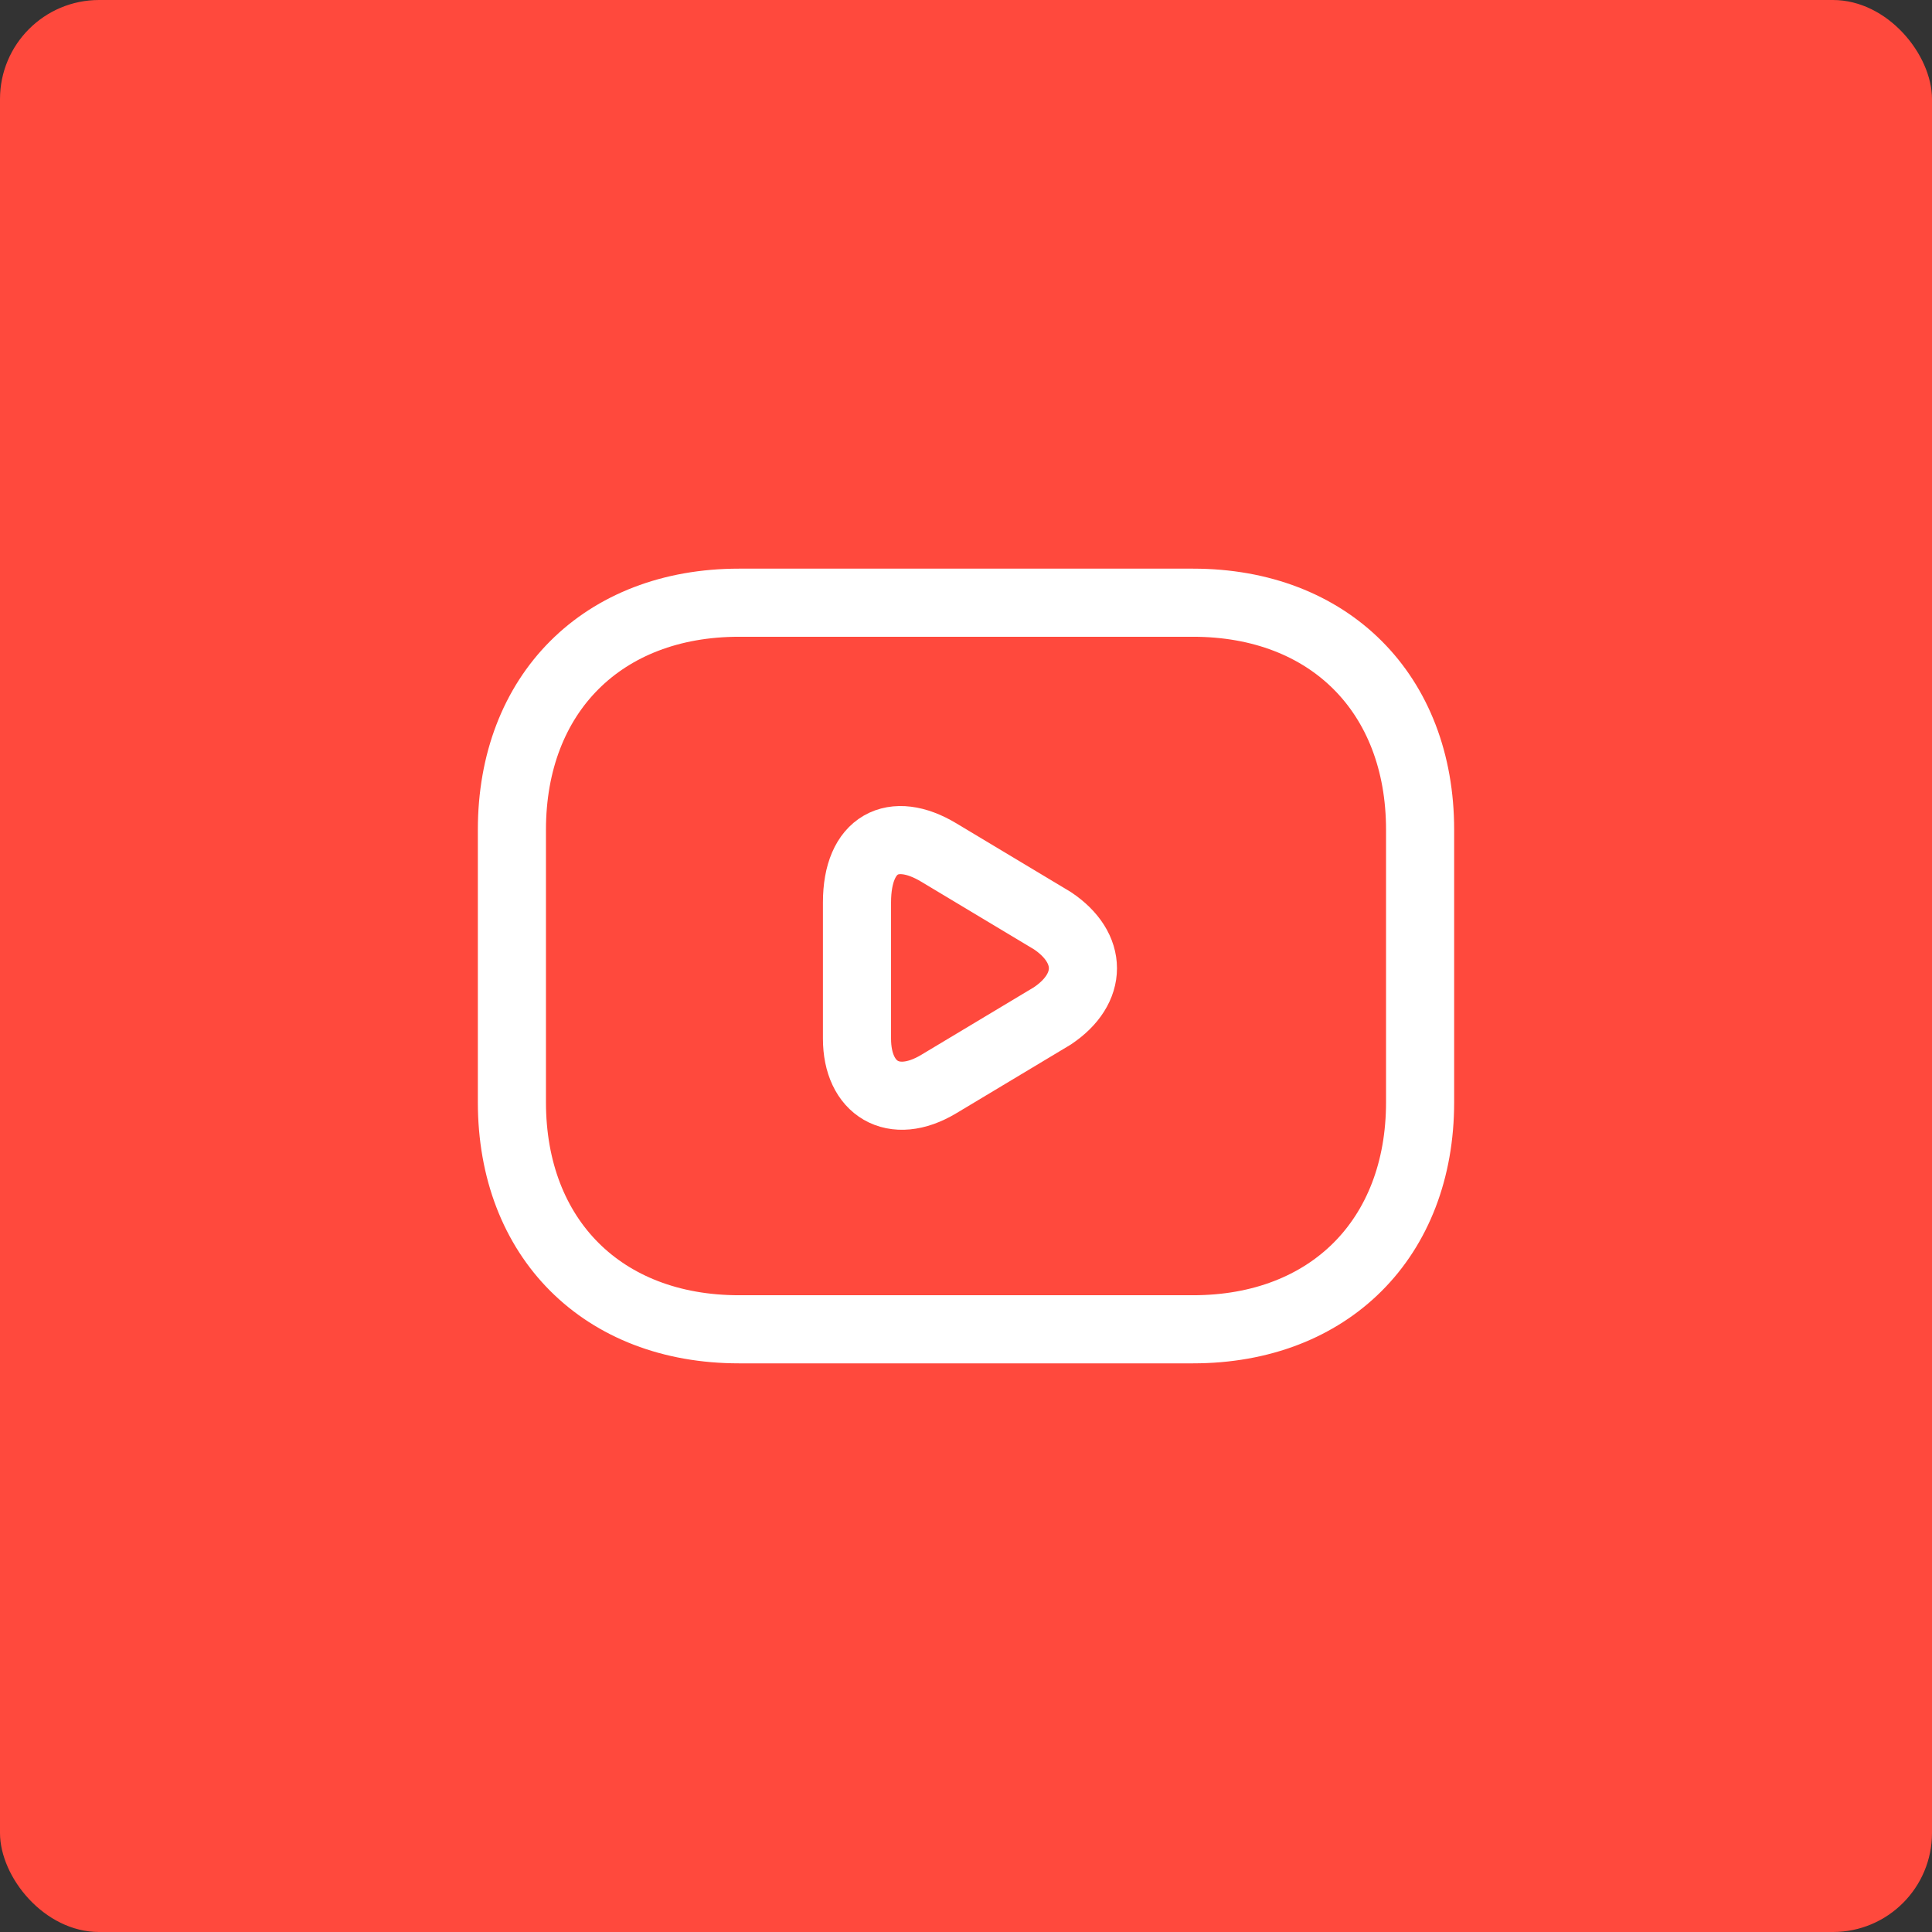
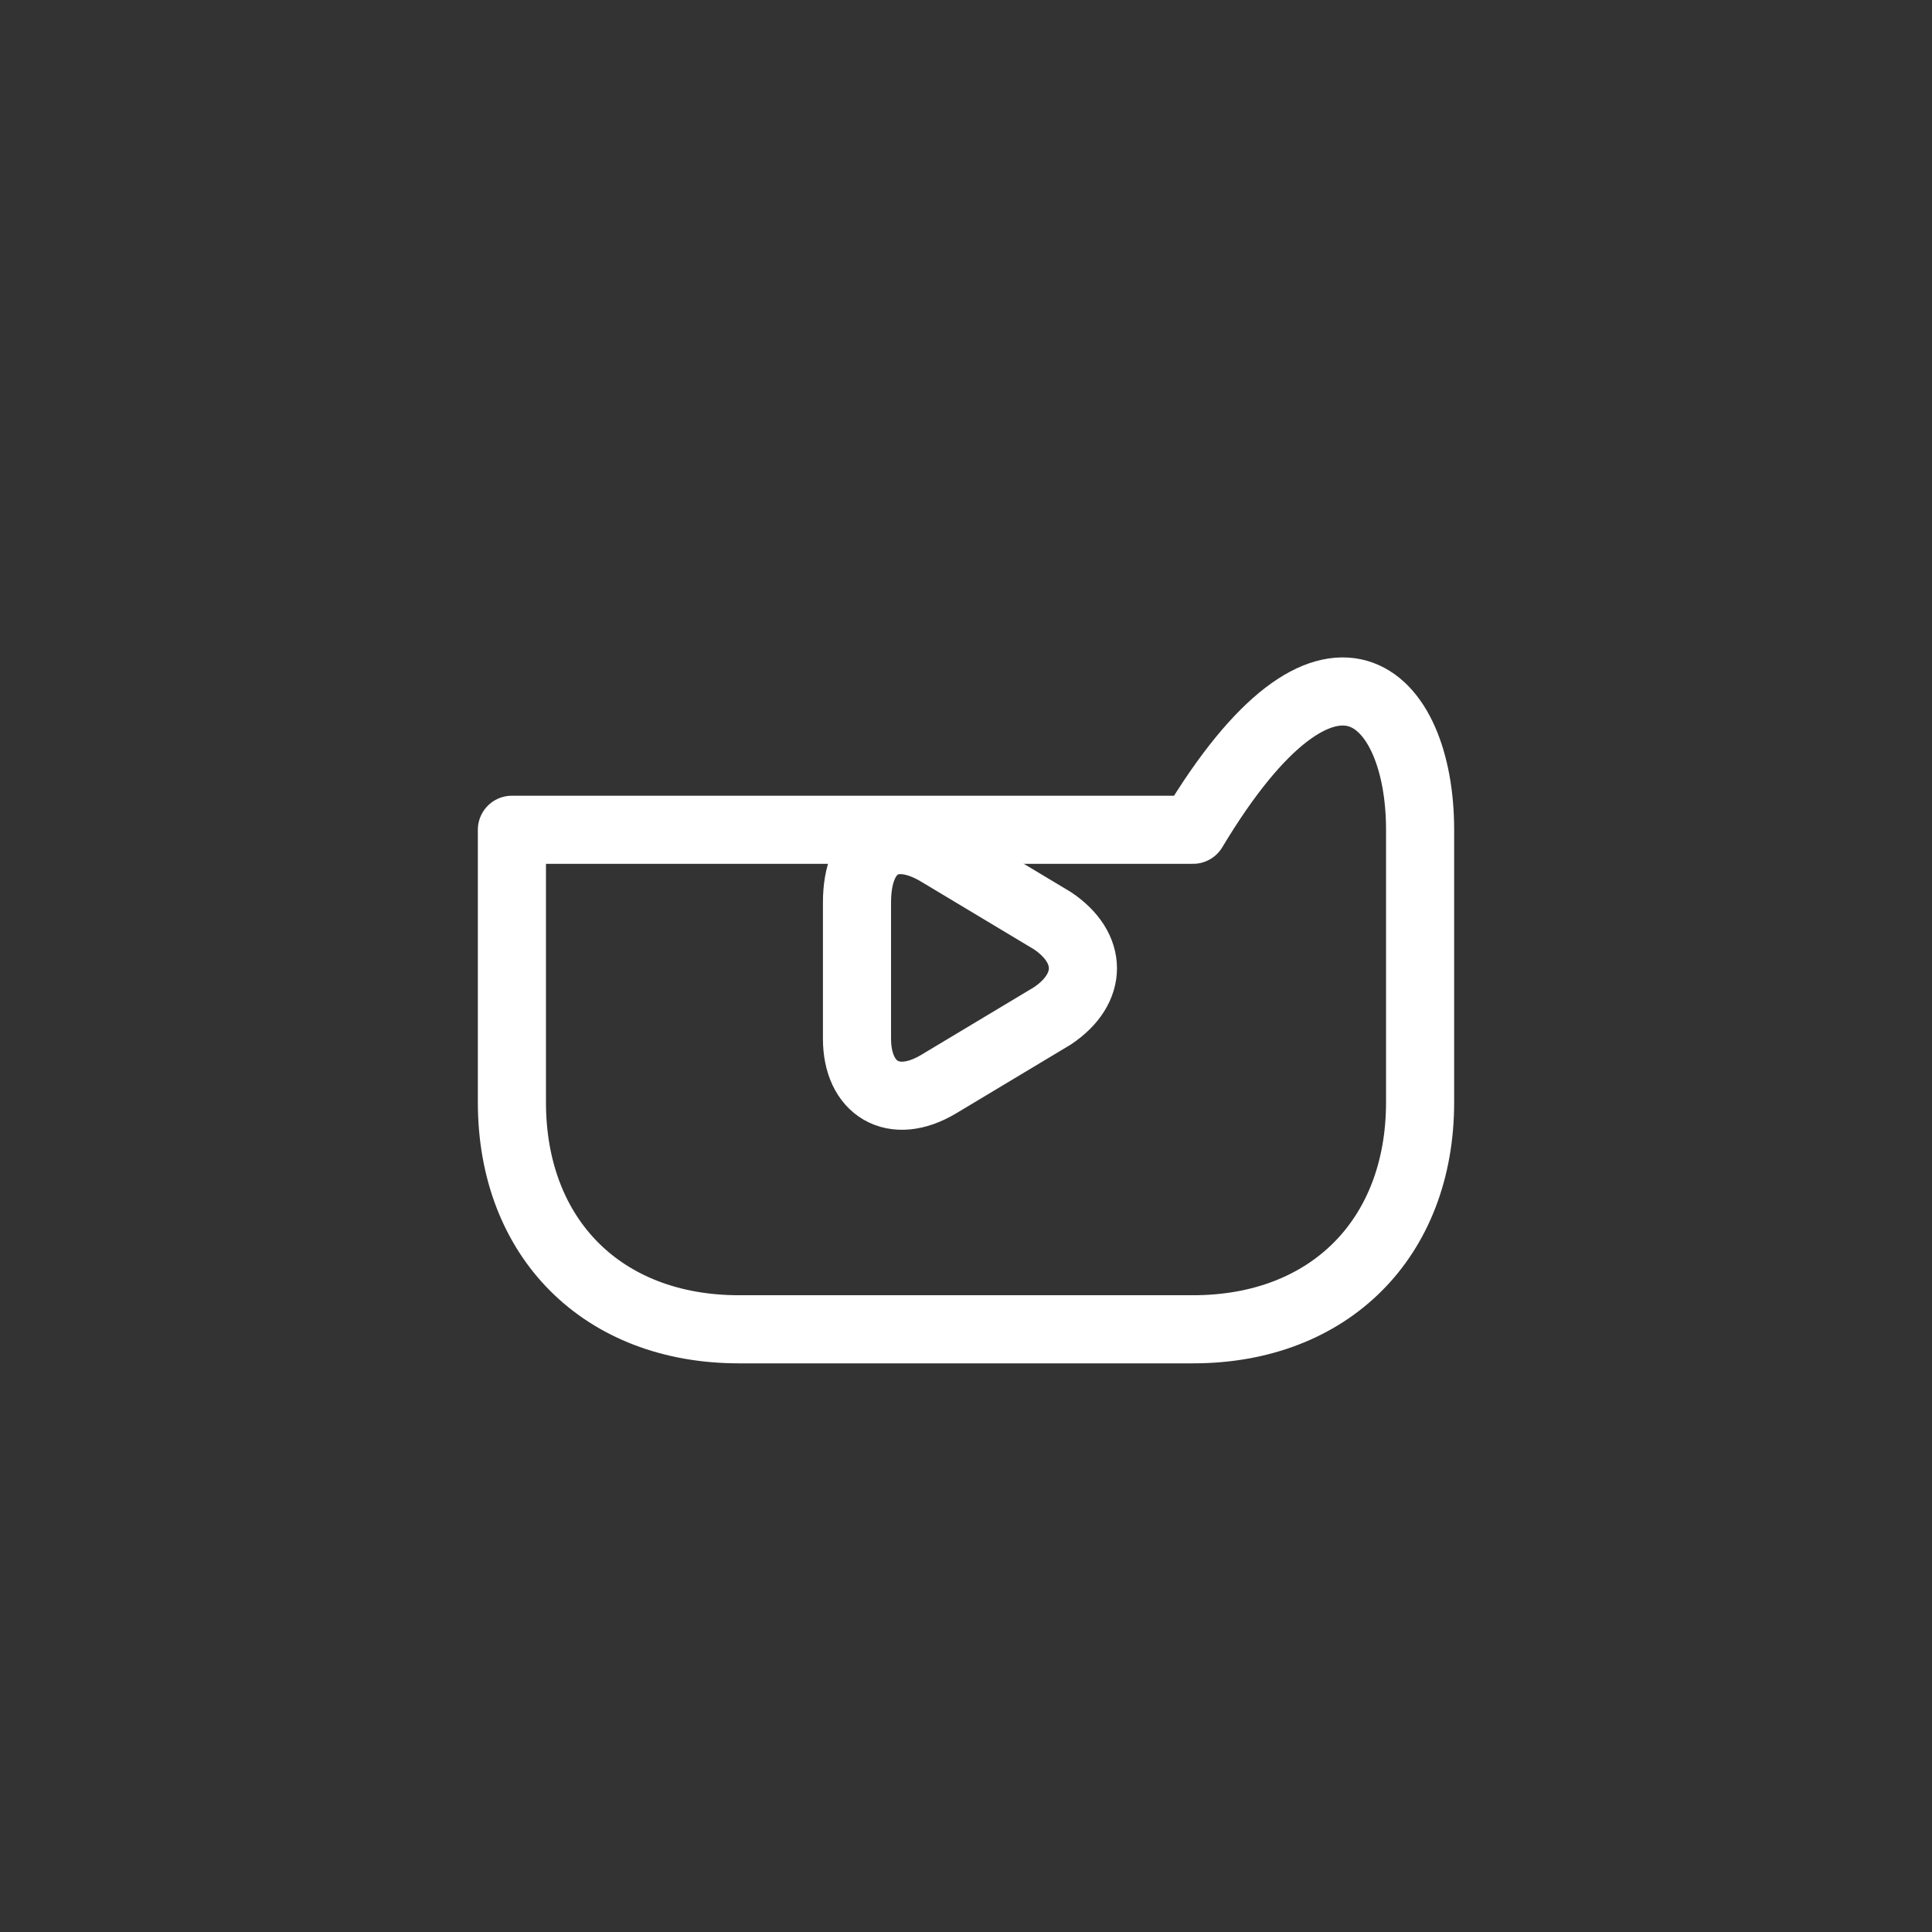
<svg xmlns="http://www.w3.org/2000/svg" width="78" height="78" viewBox="0 0 78 78" fill="none">
  <rect x="0" y="0" width="78" height="78" fill="#333333" stroke="none" />
-   <rect width="78" height="78" rx="4" fill="#FF493D" />
-   <path d="M48.167 53.667H29.833C24.333 53.667 20.667 50 20.667 44.5V33.5C20.667 28 24.333 24.333 29.833 24.333H48.167C53.667 24.333 57.333 28 57.333 33.5V44.5C57.333 50 53.667 53.667 48.167 53.667Z" stroke="white" stroke-width="2.75" stroke-miterlimit="10" stroke-linecap="round" stroke-linejoin="round" />
+   <path d="M48.167 53.667H29.833C24.333 53.667 20.667 50 20.667 44.5V33.5H48.167C53.667 24.333 57.333 28 57.333 33.5V44.5C57.333 50 53.667 53.667 48.167 53.667Z" stroke="white" stroke-width="2.75" stroke-miterlimit="10" stroke-linecap="round" stroke-linejoin="round" />
  <path d="M37.899 34.417L42.483 37.167C44.133 38.267 44.133 39.917 42.483 41.017L37.899 43.767C36.066 44.867 34.599 43.95 34.599 41.934V36.434C34.599 34.05 36.066 33.317 37.899 34.417Z" stroke="white" stroke-width="2.75" stroke-miterlimit="10" stroke-linecap="round" stroke-linejoin="round" />
</svg>